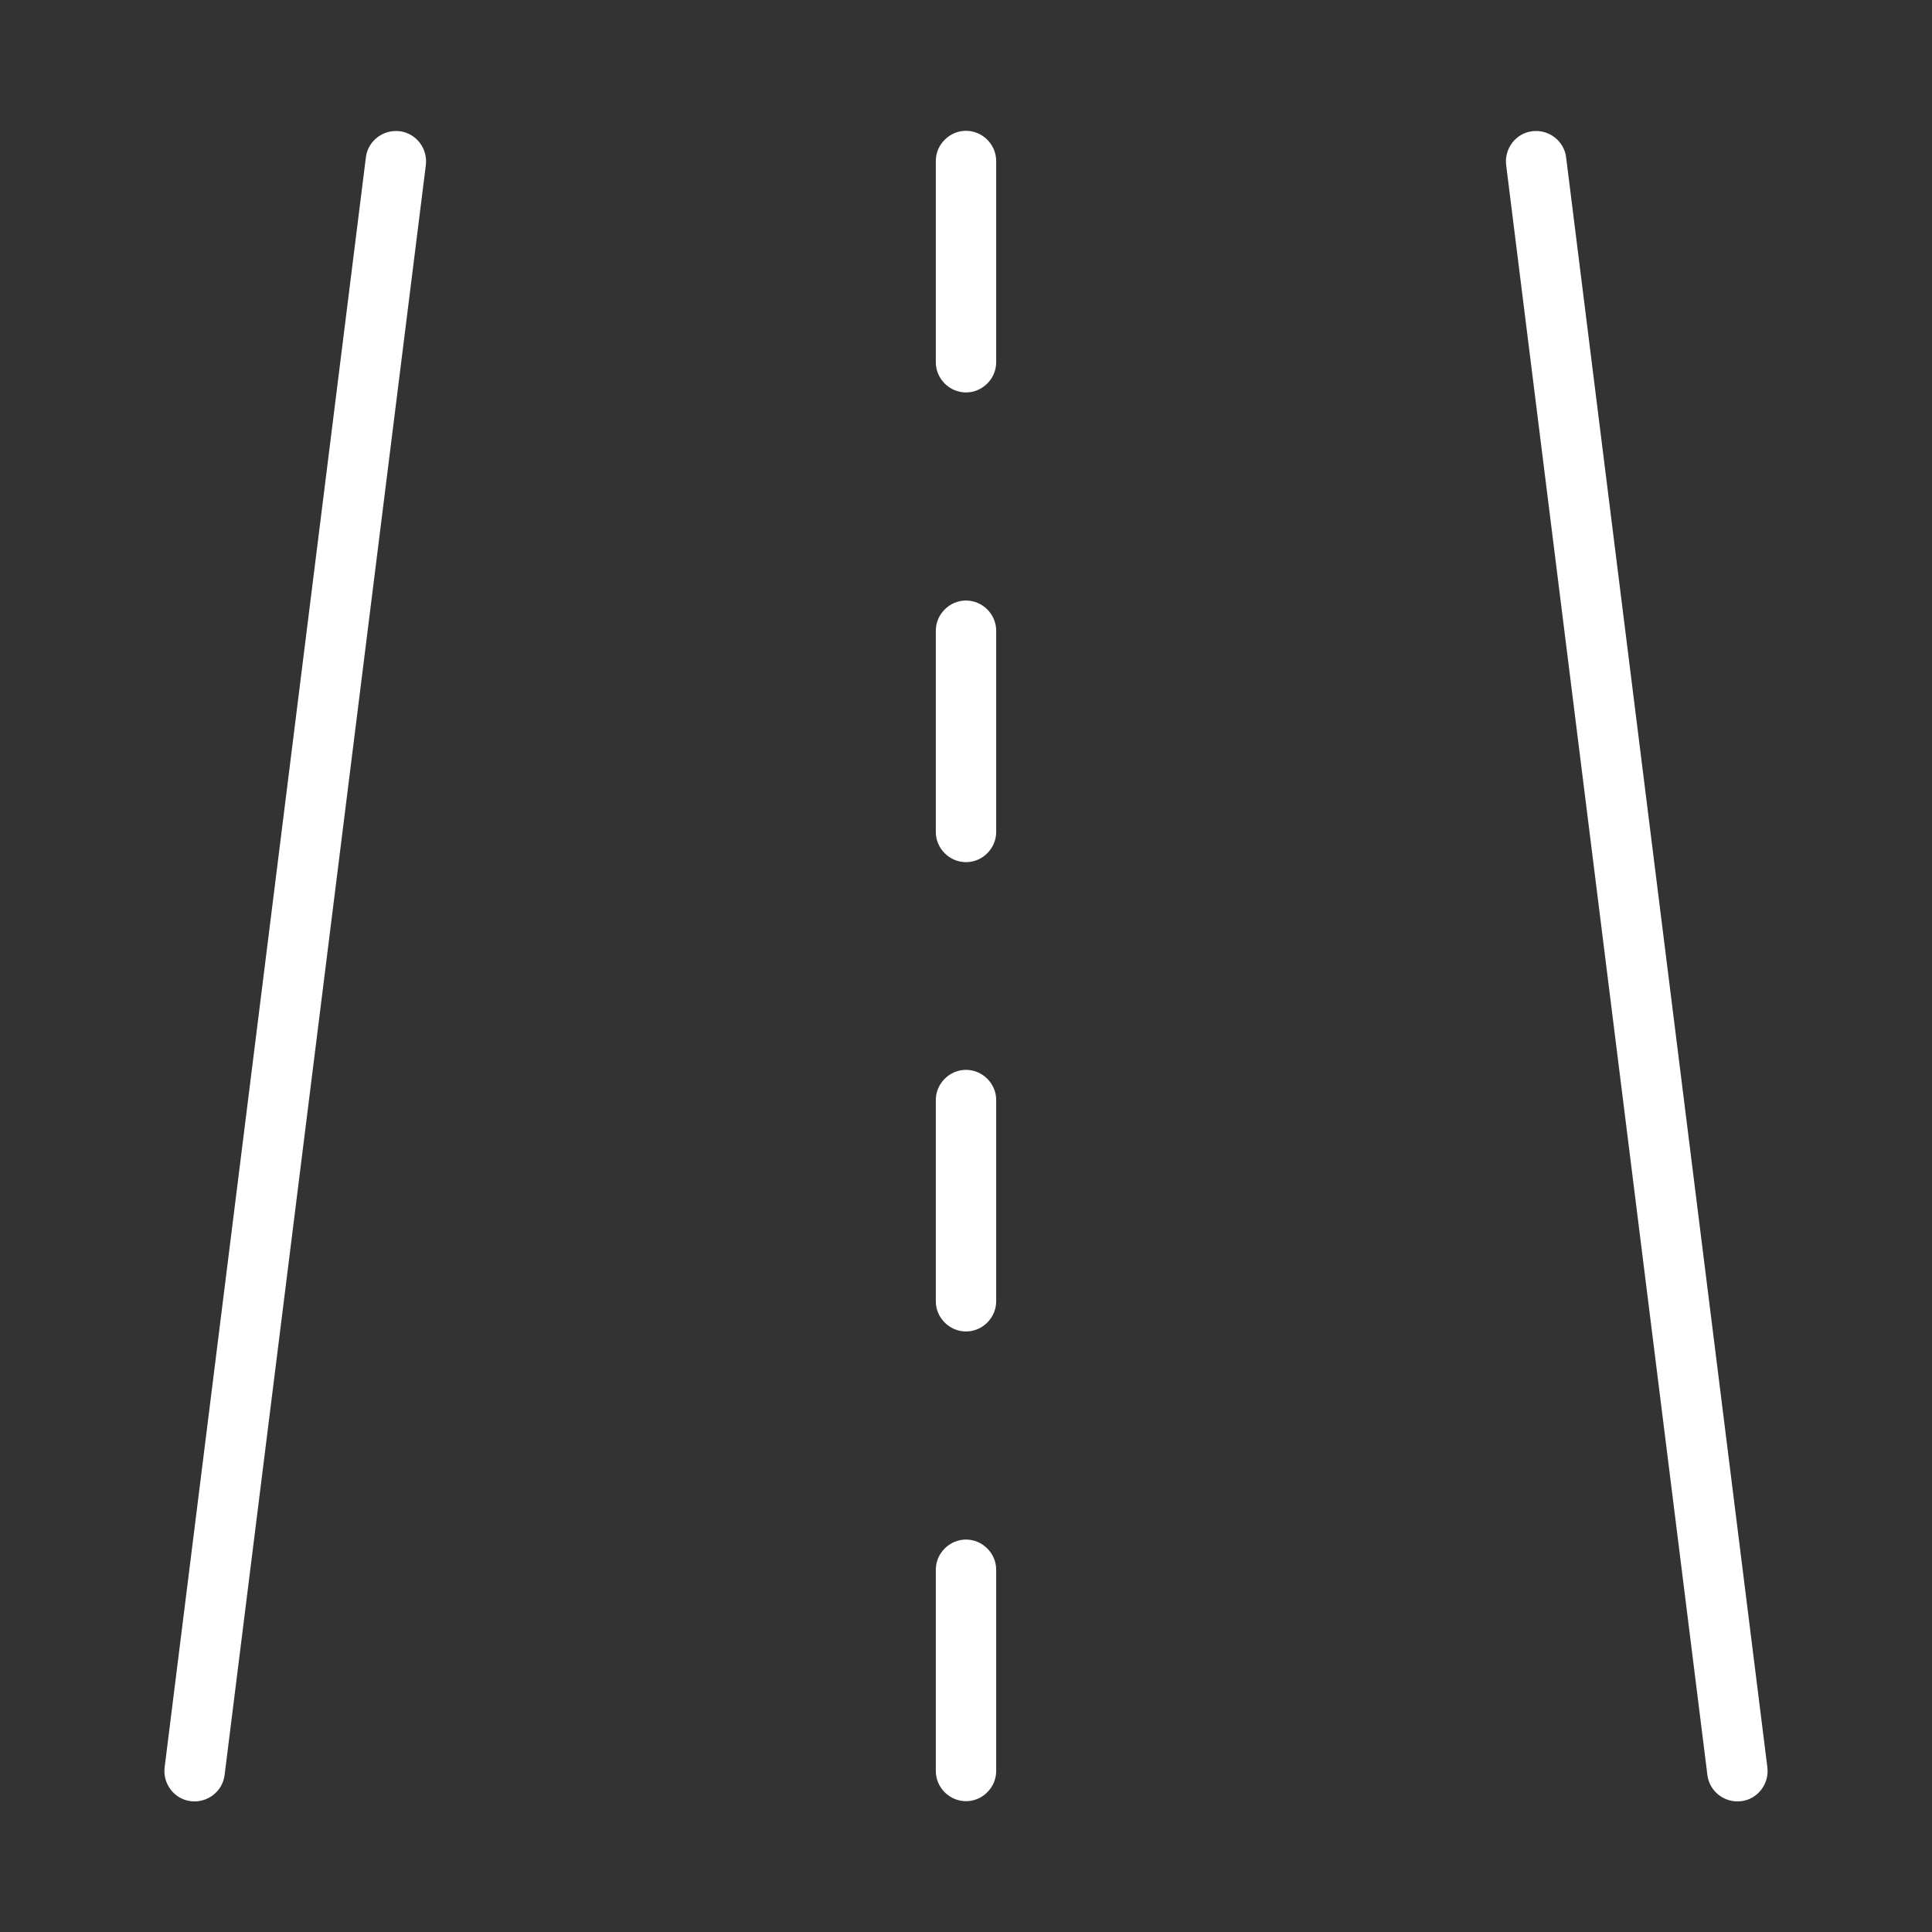
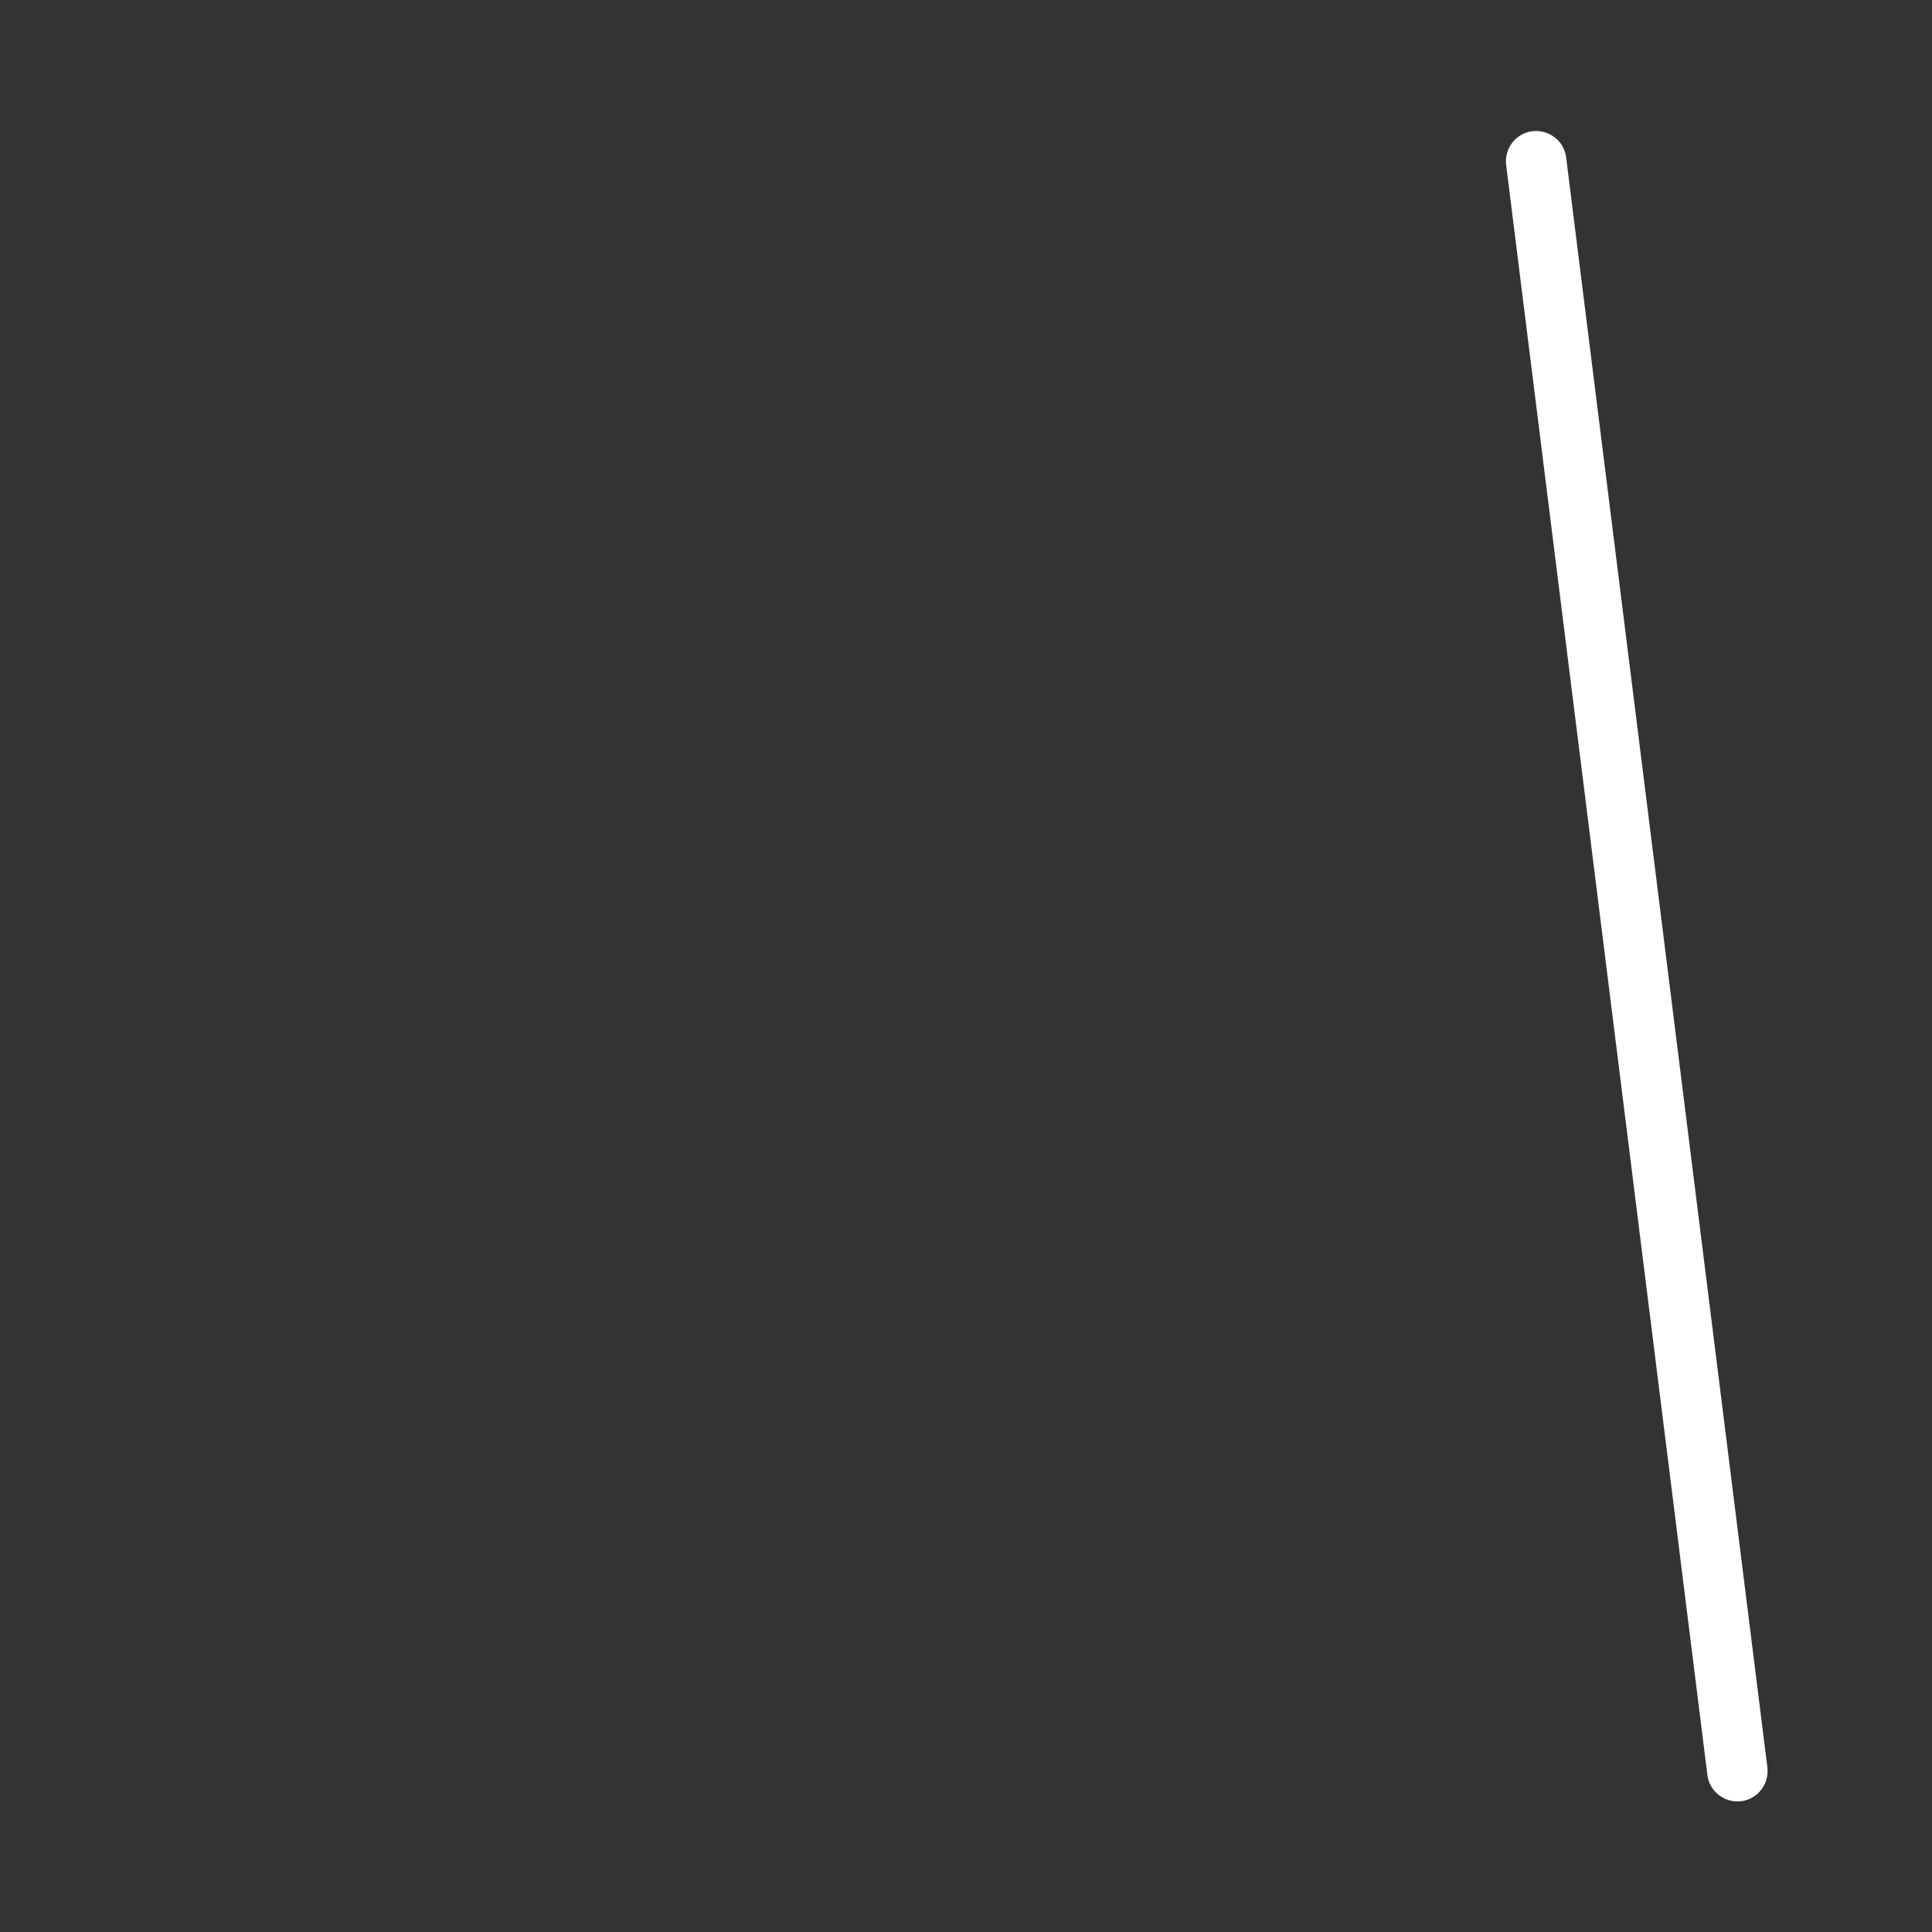
<svg xmlns="http://www.w3.org/2000/svg" id="Layer_1" version="1.1" viewBox="0 0 48 48">
  <rect x="0" y="0" width="48" height="48" fill="#333333" stroke="none" />
  <defs>
    <style>
      .st0 {
        fill: #fff;
        fill-rule: evenodd;
      }
    </style>
  </defs>
-   <path class="st0" d="M9.93,3.26c.41.05.7.43.65.84l-5,40c-.05.41-.43.7-.84.65-.41-.05-.7-.43-.65-.84L9.09,3.91c.05-.41.43-.7.84-.65Z" />
  <path class="st0" d="M38.07,3.26c.41-.05.79.24.84.65l5,40c.05.41-.24.79-.65.84-.41.05-.79-.24-.84-.65l-5-40c-.05-.41.24-.79.65-.84Z" />
-   <path class="st0" d="M24,3.25c.41,0,.75.34.75.75v5c0,.41-.34.75-.75.75s-.75-.34-.75-.75v-5c0-.41.34-.75.75-.75Z" />
-   <path class="st0" d="M24,14.92c.41,0,.75.34.75.75v5c0,.41-.34.75-.75.75s-.75-.34-.75-.75v-5c0-.41.34-.75.75-.75Z" />
-   <path class="st0" d="M24,26.58c.41,0,.75.34.75.75v5c0,.41-.34.75-.75.75s-.75-.34-.75-.75v-5c0-.41.34-.75.75-.75Z" />
-   <path class="st0" d="M24,38.25c.41,0,.75.34.75.75v5c0,.41-.34.75-.75.75s-.75-.34-.75-.75v-5c0-.41.34-.75.75-.75Z" />
</svg>